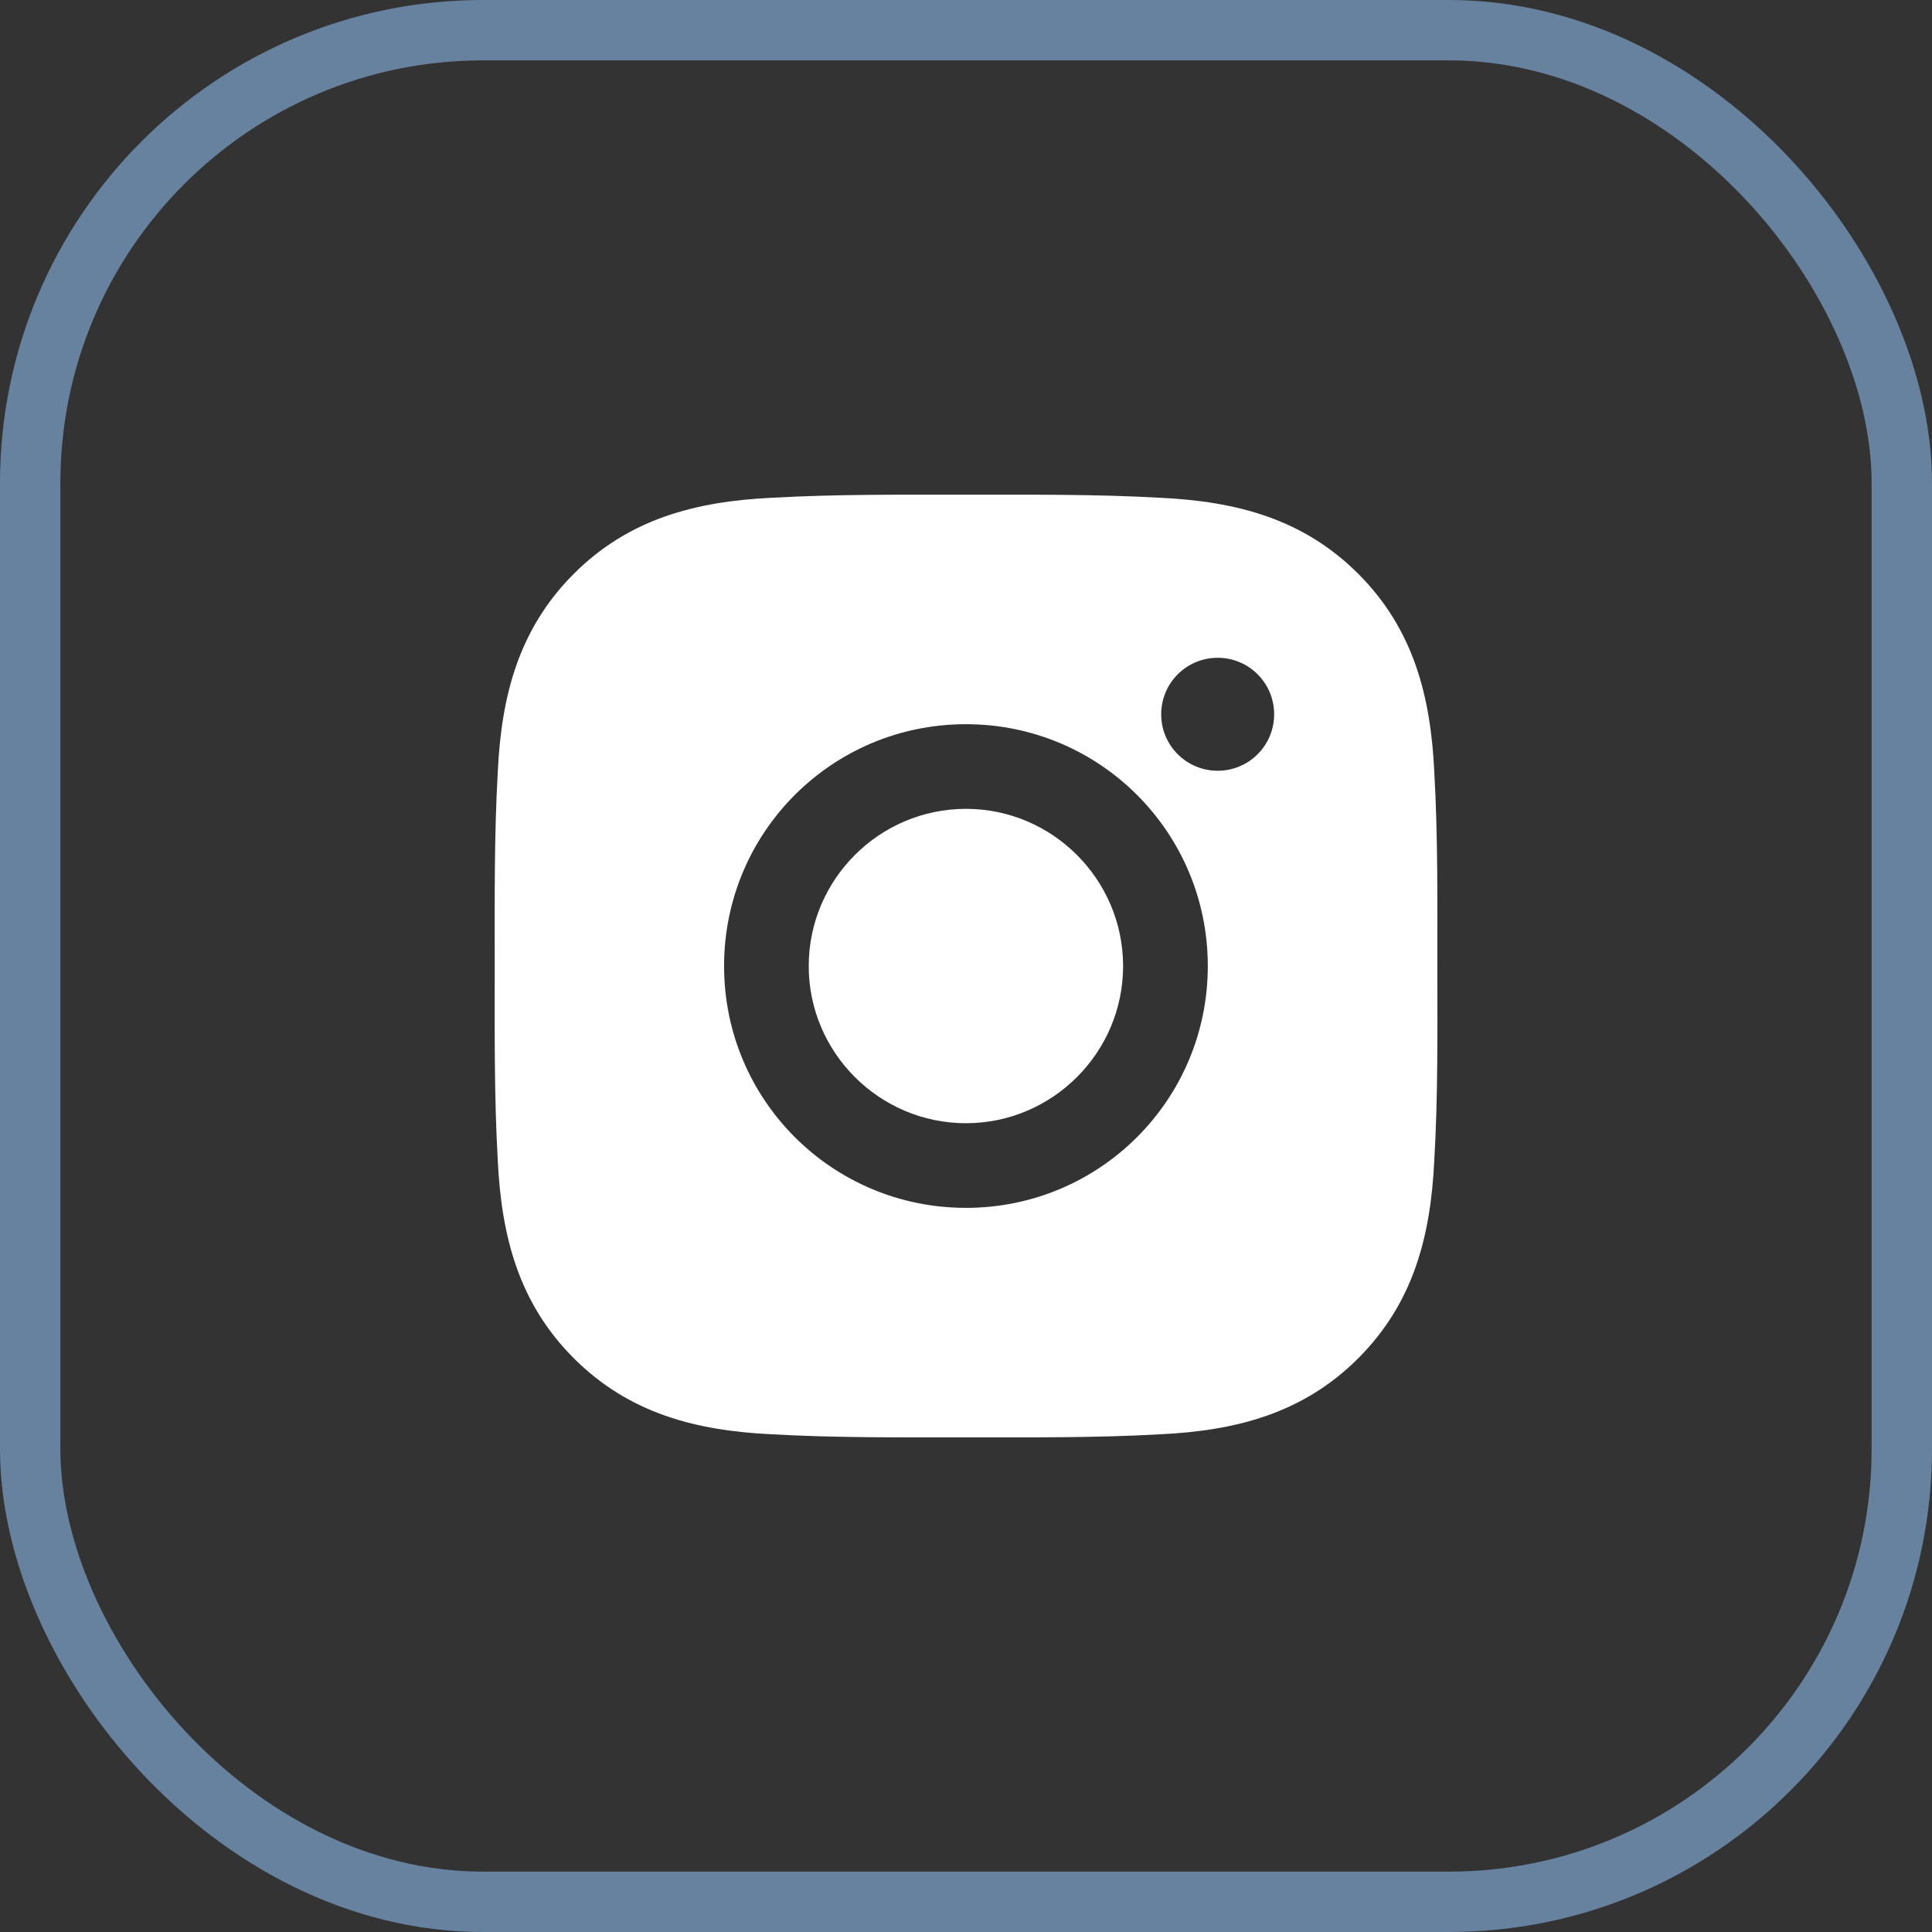
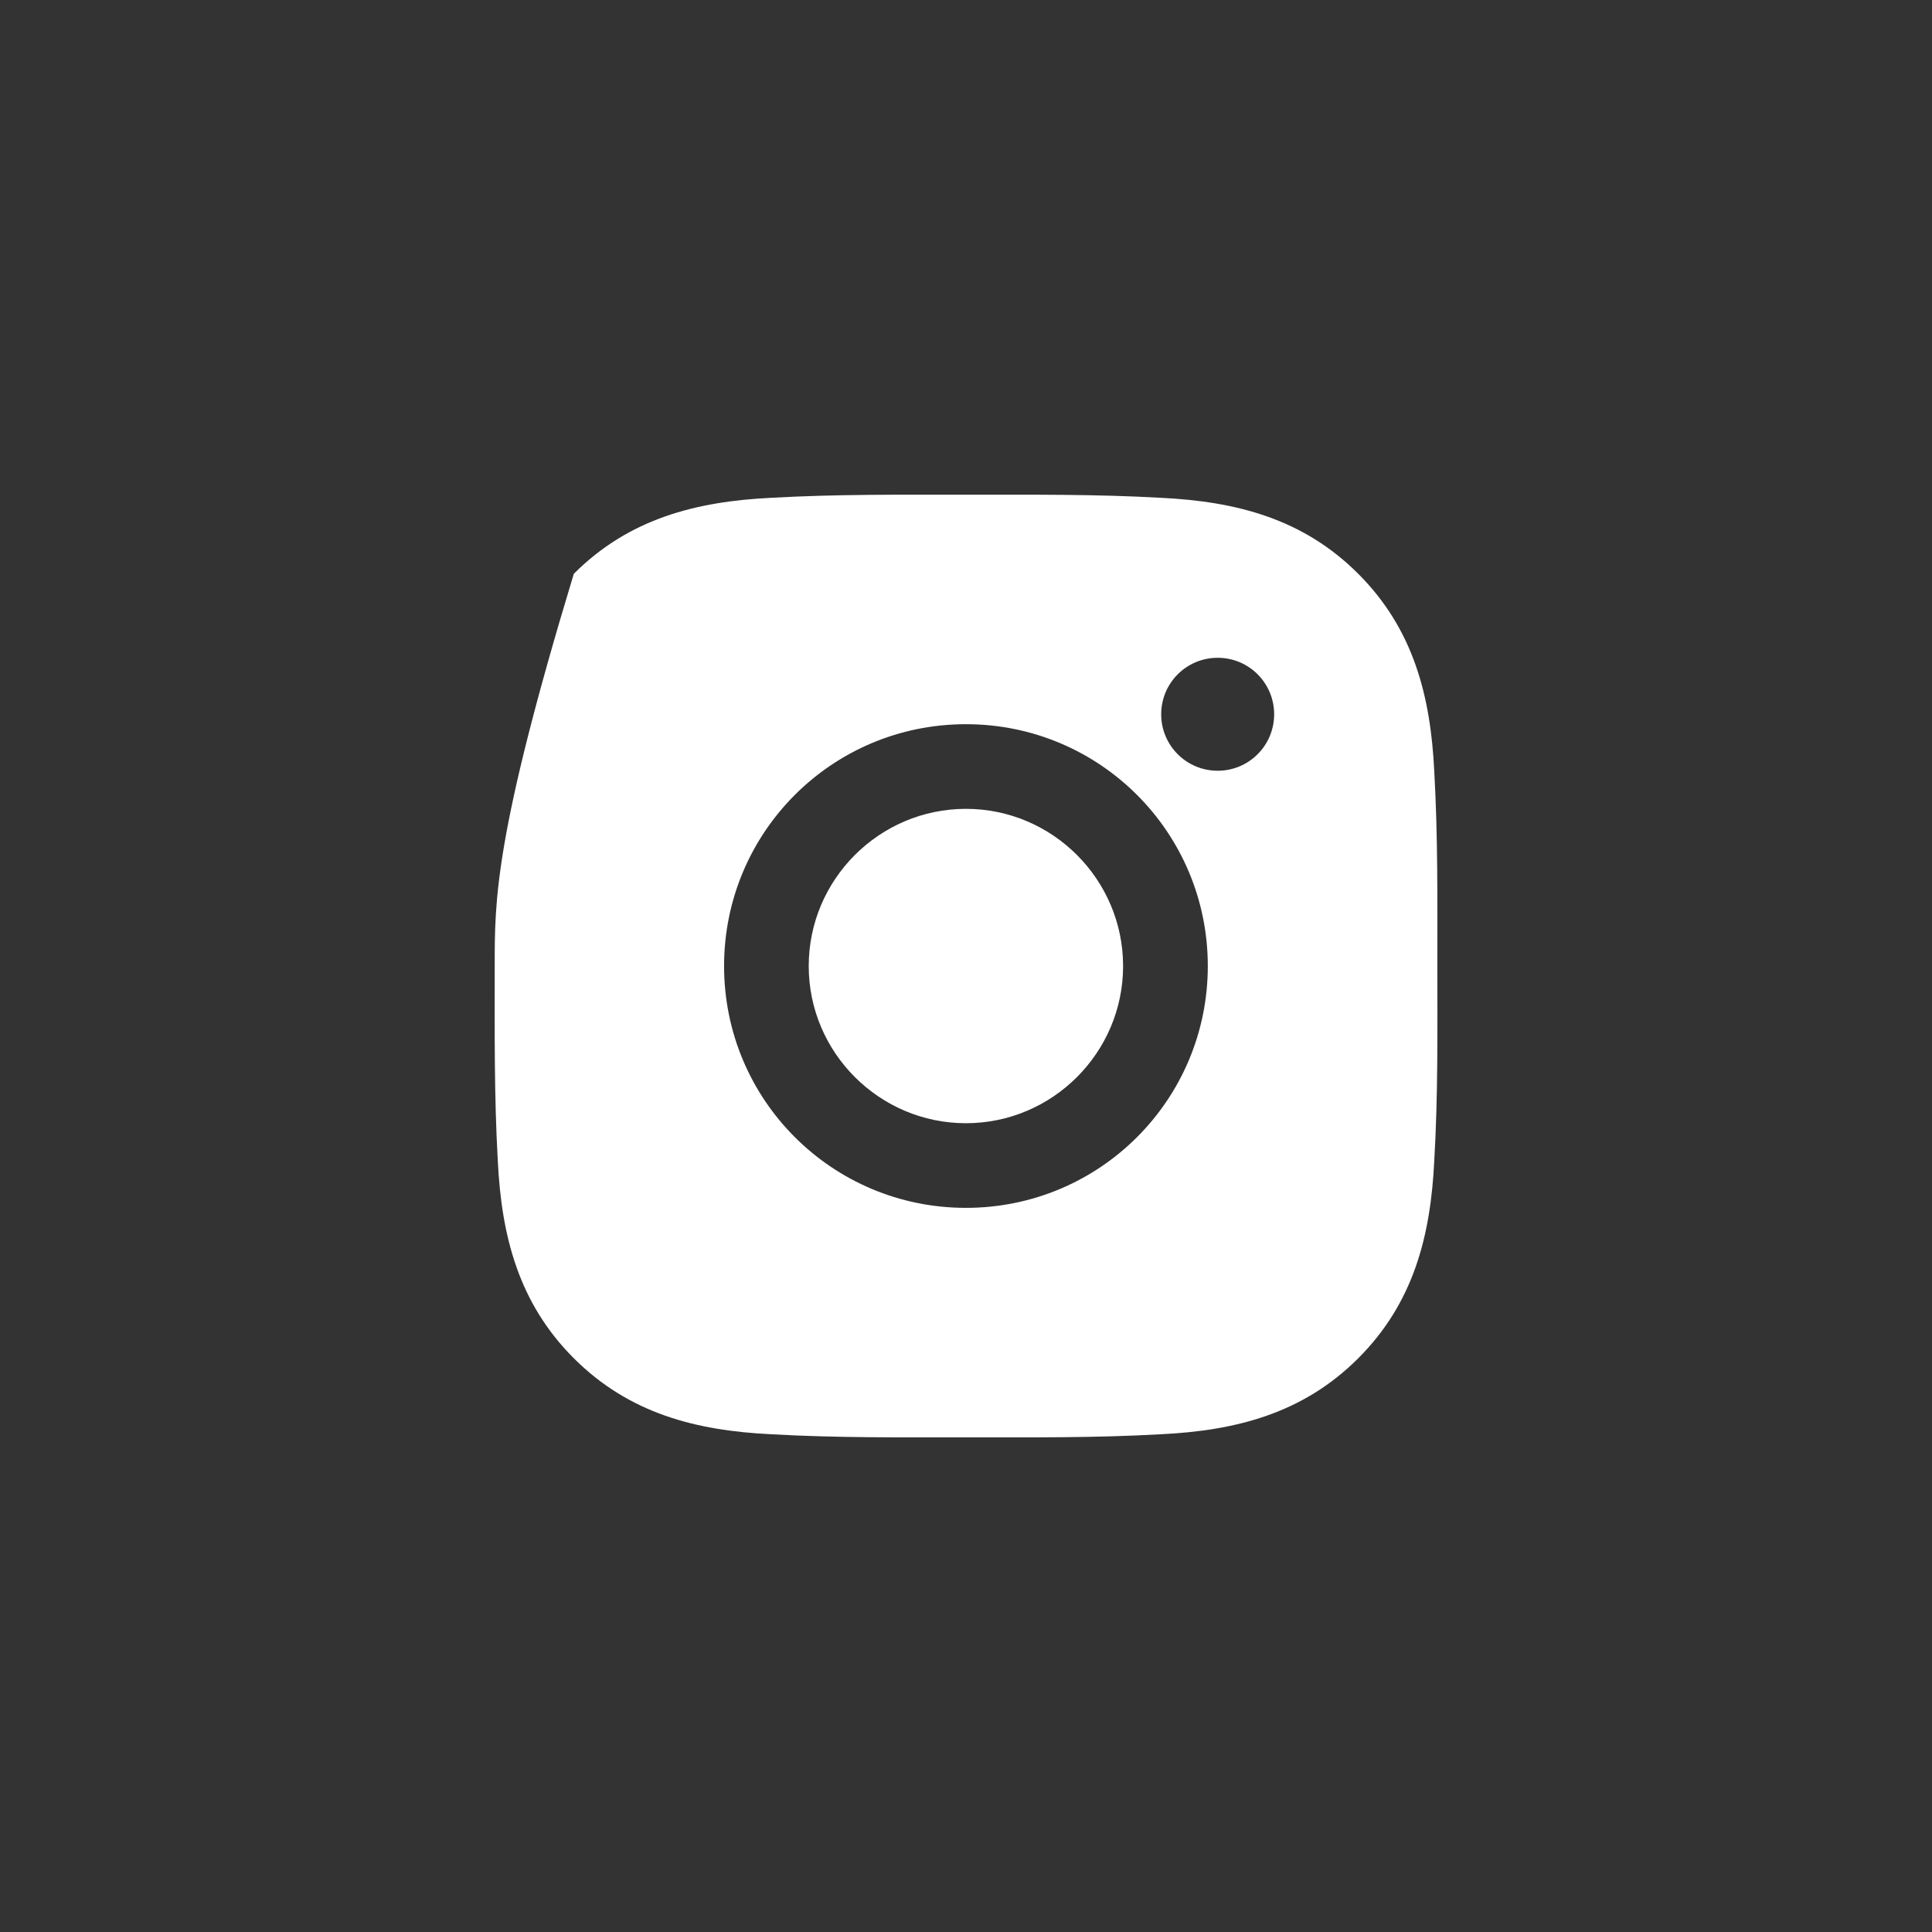
<svg xmlns="http://www.w3.org/2000/svg" width="32" height="32" viewBox="0 0 32 32" fill="none">
  <rect x="0" y="0" width="32" height="32" fill="#333333" stroke="none" />
  <g id="insta">
-     <rect x="0.5" y="0.5" width="31" height="31" rx="7.5" stroke="#67829E" />
-     <path id="Vector" d="M15.999 13.397C14.565 13.397 13.395 14.567 13.395 16.001C13.395 17.434 14.565 18.604 15.999 18.604C17.432 18.604 18.602 17.434 18.602 16.001C18.602 14.567 17.432 13.397 15.999 13.397ZM23.807 16.001C23.807 14.922 23.817 13.854 23.756 12.778C23.696 11.528 23.411 10.418 22.497 9.504C21.581 8.588 20.473 8.305 19.223 8.245C18.145 8.184 17.077 8.194 16.001 8.194C14.922 8.194 13.854 8.184 12.778 8.245C11.528 8.305 10.418 8.59 9.504 9.504C8.588 10.421 8.305 11.528 8.245 12.778C8.184 13.856 8.194 14.924 8.194 16.001C8.194 17.077 8.184 18.147 8.245 19.223C8.305 20.473 8.59 21.583 9.504 22.497C10.421 23.413 11.528 23.696 12.778 23.756C13.856 23.817 14.924 23.807 16.001 23.807C17.079 23.807 18.147 23.817 19.223 23.756C20.473 23.696 21.583 23.411 22.497 22.497C23.413 21.581 23.696 20.473 23.756 19.223C23.819 18.147 23.807 17.079 23.807 16.001ZM15.999 20.006C13.782 20.006 11.993 18.217 11.993 16.001C11.993 13.784 13.782 11.995 15.999 11.995C18.215 11.995 20.005 13.784 20.005 16.001C20.005 18.217 18.215 20.006 15.999 20.006ZM20.169 12.766C19.651 12.766 19.233 12.348 19.233 11.831C19.233 11.313 19.651 10.895 20.169 10.895C20.686 10.895 21.104 11.313 21.104 11.831C21.104 11.954 21.08 12.075 21.033 12.189C20.986 12.302 20.917 12.406 20.83 12.492C20.744 12.579 20.64 12.648 20.527 12.695C20.413 12.742 20.291 12.766 20.169 12.766Z" fill="white" />
+     <path id="Vector" d="M15.999 13.397C14.565 13.397 13.395 14.567 13.395 16.001C13.395 17.434 14.565 18.604 15.999 18.604C17.432 18.604 18.602 17.434 18.602 16.001C18.602 14.567 17.432 13.397 15.999 13.397ZM23.807 16.001C23.807 14.922 23.817 13.854 23.756 12.778C23.696 11.528 23.411 10.418 22.497 9.504C21.581 8.588 20.473 8.305 19.223 8.245C18.145 8.184 17.077 8.194 16.001 8.194C14.922 8.194 13.854 8.184 12.778 8.245C11.528 8.305 10.418 8.59 9.504 9.504C8.184 13.856 8.194 14.924 8.194 16.001C8.194 17.077 8.184 18.147 8.245 19.223C8.305 20.473 8.59 21.583 9.504 22.497C10.421 23.413 11.528 23.696 12.778 23.756C13.856 23.817 14.924 23.807 16.001 23.807C17.079 23.807 18.147 23.817 19.223 23.756C20.473 23.696 21.583 23.411 22.497 22.497C23.413 21.581 23.696 20.473 23.756 19.223C23.819 18.147 23.807 17.079 23.807 16.001ZM15.999 20.006C13.782 20.006 11.993 18.217 11.993 16.001C11.993 13.784 13.782 11.995 15.999 11.995C18.215 11.995 20.005 13.784 20.005 16.001C20.005 18.217 18.215 20.006 15.999 20.006ZM20.169 12.766C19.651 12.766 19.233 12.348 19.233 11.831C19.233 11.313 19.651 10.895 20.169 10.895C20.686 10.895 21.104 11.313 21.104 11.831C21.104 11.954 21.08 12.075 21.033 12.189C20.986 12.302 20.917 12.406 20.83 12.492C20.744 12.579 20.64 12.648 20.527 12.695C20.413 12.742 20.291 12.766 20.169 12.766Z" fill="white" />
  </g>
</svg>